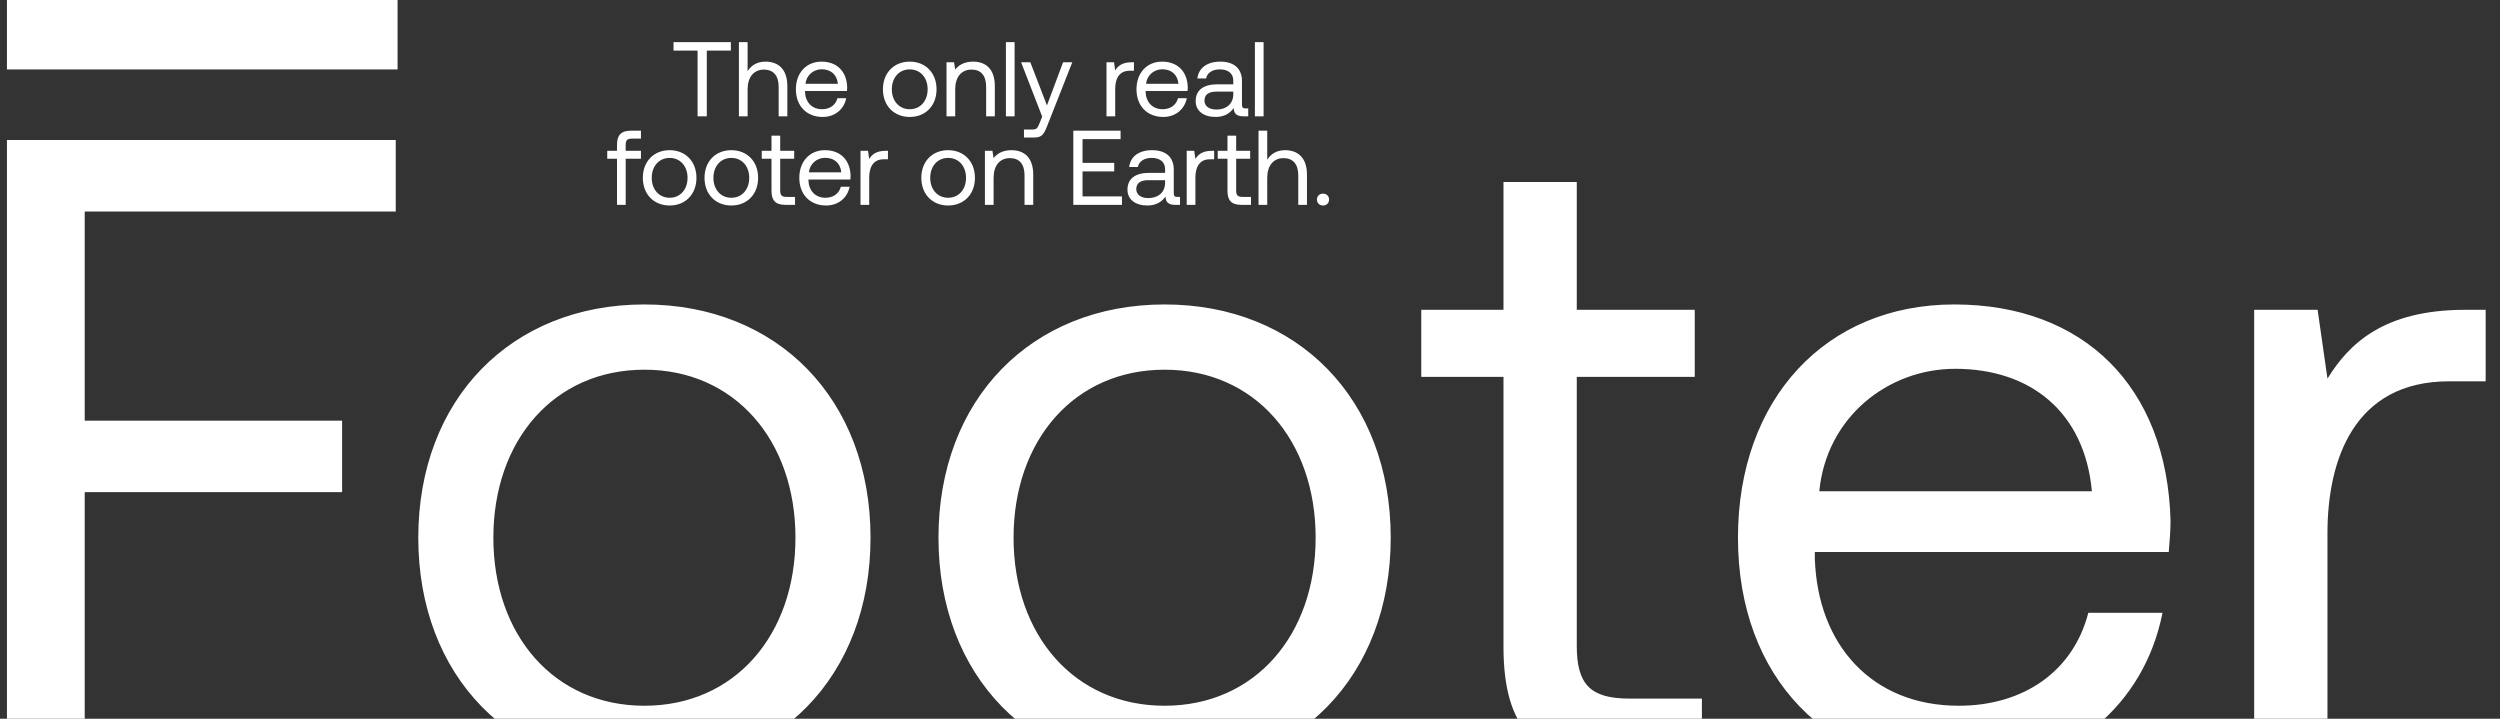
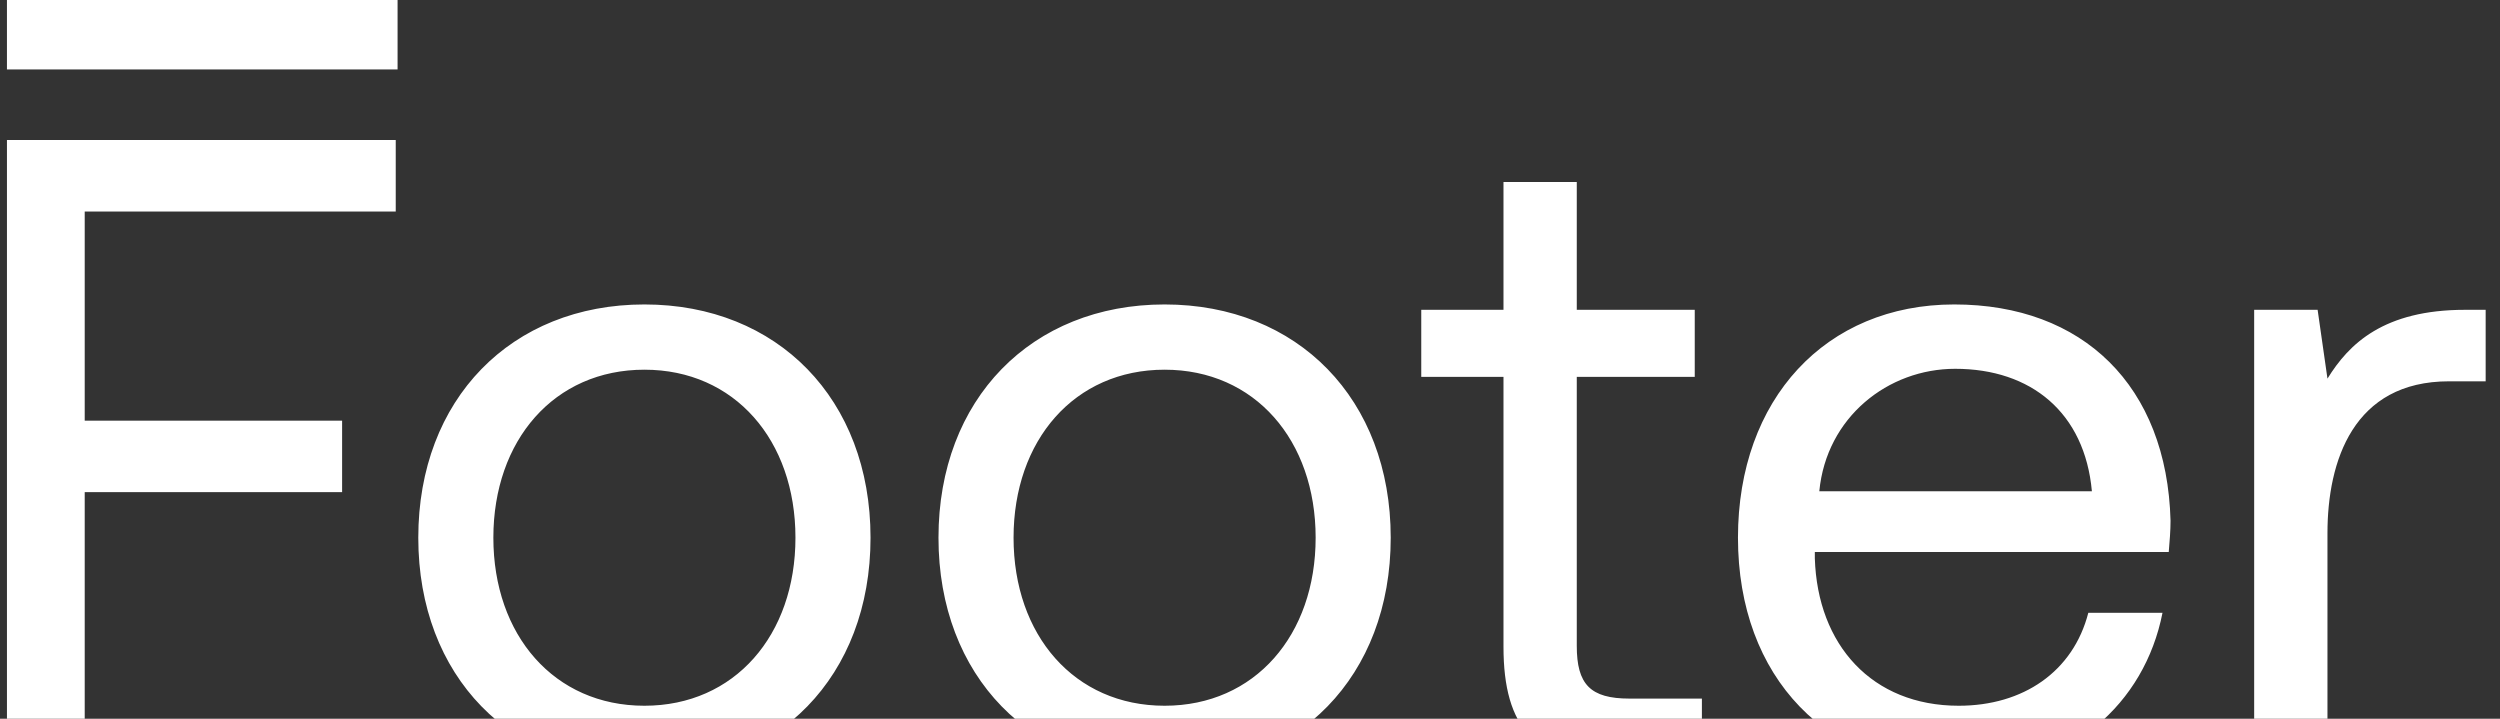
<svg xmlns="http://www.w3.org/2000/svg" width="1440" height="414" viewBox="0 0 1440 414" fill="none">
  <rect x="0" y="0" width="1440" height="414" fill="#333333" stroke="none" />
  <path d="M4.006 441V80.64H227.944V121.824H48.794V242.287H197.056V283.471H48.794V441H4.006ZM371.179 444.089C294.474 444.089 240.935 389.52 240.935 309.726C240.935 229.932 294.474 175.363 371.179 175.363C447.885 175.363 501.424 229.932 501.424 309.726C501.424 389.52 447.885 444.089 371.179 444.089ZM371.179 406.508C423.174 406.508 458.181 365.839 458.181 309.726C458.181 253.613 423.174 212.944 371.179 212.944C319.185 212.944 284.178 253.613 284.178 309.726C284.178 365.839 319.185 406.508 371.179 406.508ZM670.809 444.089C594.104 444.089 540.565 389.52 540.565 309.726C540.565 229.932 594.104 175.363 670.809 175.363C747.514 175.363 801.054 229.932 801.054 309.726C801.054 389.52 747.514 444.089 670.809 444.089ZM670.809 406.508C722.804 406.508 757.81 365.839 757.81 309.726C757.81 253.613 722.804 212.944 670.809 212.944C618.814 212.944 583.808 253.613 583.808 309.726C583.808 365.839 618.814 406.508 670.809 406.508ZM866.007 372.532V217.062H818.645V178.452H866.007V104.836H908.221V178.452H976.174V217.062H908.221V372.017C908.221 394.153 915.943 402.39 938.594 402.39H980.293V441H934.475C884.025 441 866.007 418.864 866.007 372.532ZM1131.31 444.089C1052.55 444.089 1001.07 390.035 1001.07 309.726C1001.07 229.932 1051.52 175.363 1125.65 175.363C1199.78 175.363 1248.17 222.21 1250.23 299.945C1250.23 305.608 1249.72 311.785 1249.2 317.963H1045.34V321.566C1046.89 371.502 1078.29 406.508 1128.23 406.508C1165.29 406.508 1194.12 386.946 1202.87 352.969H1245.6C1235.3 405.479 1192.06 444.089 1131.31 444.089ZM1047.92 282.956H1204.93C1200.81 237.654 1169.92 212.429 1126.17 212.429C1087.56 212.429 1052.03 240.228 1047.92 282.956ZM1419.9 178.452H1431.74V219.636H1410.63C1355.55 219.636 1340.62 265.453 1340.62 307.152V441H1298.4V178.452H1334.95L1340.62 218.092C1352.97 198.014 1373.05 178.452 1419.9 178.452Z" fill="white" />
  <rect x="4" width="225" height="40" fill="white" />
-   <path d="M387.95 29.155V24.272H420.972V29.155H407.116V67H401.806V29.155H387.95ZM440.875 35.503C447.833 35.503 453.51 39.349 453.51 49.665V67H448.505V49.97C448.505 43.5 445.392 40.081 440.02 40.081C434.221 40.081 430.62 44.415 430.62 51.435V67H425.615V24.272H430.62V40.997C432.451 38.067 435.625 35.503 440.875 35.503ZM473.877 67.366C464.538 67.366 458.434 60.957 458.434 51.435C458.434 41.974 464.416 35.503 473.205 35.503C481.995 35.503 487.733 41.058 487.977 50.275C487.977 50.947 487.916 51.679 487.855 52.411H463.683V52.839C463.866 58.76 467.59 62.91 473.511 62.91C477.905 62.91 481.324 60.591 482.361 56.562H487.428C486.207 62.788 481.08 67.366 473.877 67.366ZM463.988 48.261H482.606C482.117 42.889 478.455 39.898 473.266 39.898C468.688 39.898 464.477 43.194 463.988 48.261ZM524.008 67.366C514.913 67.366 508.565 60.896 508.565 51.435C508.565 41.974 514.913 35.503 524.008 35.503C533.103 35.503 539.451 41.974 539.451 51.435C539.451 60.896 533.103 67.366 524.008 67.366ZM524.008 62.91C530.173 62.91 534.324 58.088 534.324 51.435C534.324 44.781 530.173 39.959 524.008 39.959C517.843 39.959 513.693 44.781 513.693 51.435C513.693 58.088 517.843 62.91 524.008 62.91ZM560.451 35.503C567.471 35.503 573.025 39.349 573.025 49.665V67H568.02V49.97C568.02 43.5 565.029 40.081 559.597 40.081C553.737 40.081 550.196 44.415 550.196 51.435V67H545.191V35.87H549.525L550.196 40.081C552.028 37.701 555.202 35.503 560.451 35.503ZM579.407 67V24.272H584.412V67H579.407ZM600.303 67.183L588.156 35.87H593.467L603.05 60.713L612.328 35.87H617.638L603.294 72.249C601.341 77.255 600.181 79.208 595.786 79.208H589.804V74.63H594.26C597.129 74.63 597.617 73.897 598.777 70.968L600.303 67.183ZM651.753 35.87H653.157V40.753H650.654C644.123 40.753 642.353 46.185 642.353 51.13V67H637.347V35.87H641.681L642.353 40.57C643.817 38.189 646.198 35.87 651.753 35.87ZM670.051 67.366C660.712 67.366 654.608 60.957 654.608 51.435C654.608 41.974 660.59 35.503 669.38 35.503C678.17 35.503 683.907 41.058 684.152 50.275C684.152 50.947 684.091 51.679 684.029 52.411H659.858V52.839C660.041 58.76 663.764 62.91 669.685 62.91C674.08 62.91 677.498 60.591 678.536 56.562H683.602C682.381 62.788 677.254 67.366 670.051 67.366ZM660.163 48.261H678.78C678.292 42.889 674.629 39.898 669.441 39.898C664.863 39.898 660.651 43.194 660.163 48.261ZM717.392 62.422H718.979V67H716.232C712.082 67 710.678 65.23 710.617 62.178C708.663 64.986 705.55 67.366 700.179 67.366C693.342 67.366 688.703 63.948 688.703 58.271C688.703 52.045 693.037 48.566 701.217 48.566H710.373V46.429C710.373 42.401 707.504 39.959 702.62 39.959C698.226 39.959 695.296 42.035 694.685 45.209H689.68C690.412 39.105 695.357 35.503 702.865 35.503C710.8 35.503 715.378 39.471 715.378 46.735V60.347C715.378 61.995 715.988 62.422 717.392 62.422ZM710.373 54.304V52.778H700.728C696.272 52.778 693.77 54.426 693.77 57.966C693.77 61.018 696.394 63.093 700.545 63.093C706.771 63.093 710.373 59.492 710.373 54.304ZM722.827 67V24.272H727.832V67H722.827ZM349.774 91.448V86.87H355.39V83.39C355.39 77.897 357.709 75.272 363.508 75.272H369.185V79.85H363.813C361.311 79.85 360.395 80.888 360.395 83.268V86.87H369.185V91.448H360.395V118H355.39V91.448H349.774ZM385.715 118.366C376.62 118.366 370.271 111.896 370.271 102.435C370.271 92.974 376.62 86.503 385.715 86.503C394.81 86.503 401.158 92.974 401.158 102.435C401.158 111.896 394.81 118.366 385.715 118.366ZM385.715 113.91C391.88 113.91 396.03 109.088 396.03 102.435C396.03 95.781 391.88 90.959 385.715 90.959C379.55 90.959 375.399 95.781 375.399 102.435C375.399 109.088 379.55 113.91 385.715 113.91ZM421.242 118.366C412.147 118.366 405.799 111.896 405.799 102.435C405.799 92.974 412.147 86.503 421.242 86.503C430.337 86.503 436.685 92.974 436.685 102.435C436.685 111.896 430.337 118.366 421.242 118.366ZM421.242 113.91C427.407 113.91 431.558 109.088 431.558 102.435C431.558 95.781 427.407 90.959 421.242 90.959C415.077 90.959 410.926 95.781 410.926 102.435C410.926 109.088 415.077 113.91 421.242 113.91ZM444.386 109.882V91.448H438.771V86.87H444.386V78.141H449.392V86.87H457.449V91.448H449.392V109.821C449.392 112.445 450.307 113.422 452.993 113.422H457.937V118H452.505C446.523 118 444.386 115.375 444.386 109.882ZM475.844 118.366C466.505 118.366 460.401 111.957 460.401 102.435C460.401 92.974 466.383 86.503 475.173 86.503C483.962 86.503 489.7 92.058 489.944 101.275C489.944 101.946 489.883 102.679 489.822 103.411H465.65V103.839C465.833 109.76 469.557 113.91 475.478 113.91C479.873 113.91 483.291 111.591 484.329 107.562H489.395C488.174 113.788 483.047 118.366 475.844 118.366ZM465.955 99.261H484.573C484.084 93.889 480.422 90.898 475.234 90.898C470.656 90.898 466.444 94.194 465.955 99.261ZM510.061 86.87H511.465V91.753H508.962C502.431 91.753 500.661 97.185 500.661 102.13V118H495.656V86.87H499.99L500.661 91.57C502.126 89.189 504.507 86.87 510.061 86.87ZM546.123 118.366C537.028 118.366 530.68 111.896 530.68 102.435C530.68 92.974 537.028 86.503 546.123 86.503C555.218 86.503 561.567 92.974 561.567 102.435C561.567 111.896 555.218 118.366 546.123 118.366ZM546.123 113.91C552.288 113.91 556.439 109.088 556.439 102.435C556.439 95.781 552.288 90.959 546.123 90.959C539.958 90.959 535.808 95.781 535.808 102.435C535.808 109.088 539.958 113.91 546.123 113.91ZM582.566 86.503C589.586 86.503 595.14 90.349 595.14 100.665V118H590.135V100.97C590.135 94.5 587.144 91.081 581.712 91.081C575.852 91.081 572.311 95.415 572.311 102.435V118H567.306V86.87H571.64L572.311 91.081C574.143 88.701 577.317 86.503 582.566 86.503ZM618.23 118V75.272H645.454V80.155H623.54V93.828H641.791V98.711H623.54V113.117H646.247V118H618.23ZM678.11 113.422H679.697V118H676.95C672.799 118 671.395 116.23 671.334 113.178C669.381 115.986 666.268 118.366 660.896 118.366C654.06 118.366 649.421 114.948 649.421 109.271C649.421 103.045 653.755 99.566 661.934 99.566H671.09V97.43C671.09 93.401 668.221 90.959 663.338 90.959C658.943 90.959 656.013 93.035 655.403 96.209H650.397C651.13 90.105 656.074 86.503 663.582 86.503C671.517 86.503 676.095 90.471 676.095 97.735V111.347C676.095 112.995 676.706 113.422 678.11 113.422ZM671.09 105.304V103.778H661.446C656.99 103.778 654.487 105.426 654.487 108.966C654.487 112.018 657.112 114.093 661.263 114.093C667.489 114.093 671.09 110.492 671.09 105.304ZM697.95 86.87H699.354V91.753H696.851C690.32 91.753 688.55 97.185 688.55 102.13V118H683.545V86.87H687.878L688.55 91.57C690.015 89.189 692.395 86.87 697.95 86.87ZM707.025 109.882V91.448H701.41V86.87H707.025V78.141H712.031V86.87H720.088V91.448H712.031V109.821C712.031 112.445 712.946 113.422 715.632 113.422H720.576V118H715.144C709.162 118 707.025 115.375 707.025 109.882ZM740.173 86.503C747.132 86.503 752.809 90.349 752.809 100.665V118H747.803V100.97C747.803 94.5 744.69 91.081 739.319 91.081C733.52 91.081 729.919 95.415 729.919 102.435V118H724.913V75.272H729.919V91.997C731.75 89.067 734.924 86.503 740.173 86.503ZM758.578 114.948C758.578 112.873 760.043 111.53 762.058 111.53C764.072 111.53 765.537 112.873 765.537 114.948C765.537 117.023 764.072 118.366 762.058 118.366C760.043 118.366 758.578 117.023 758.578 114.948Z" fill="white" />
</svg>